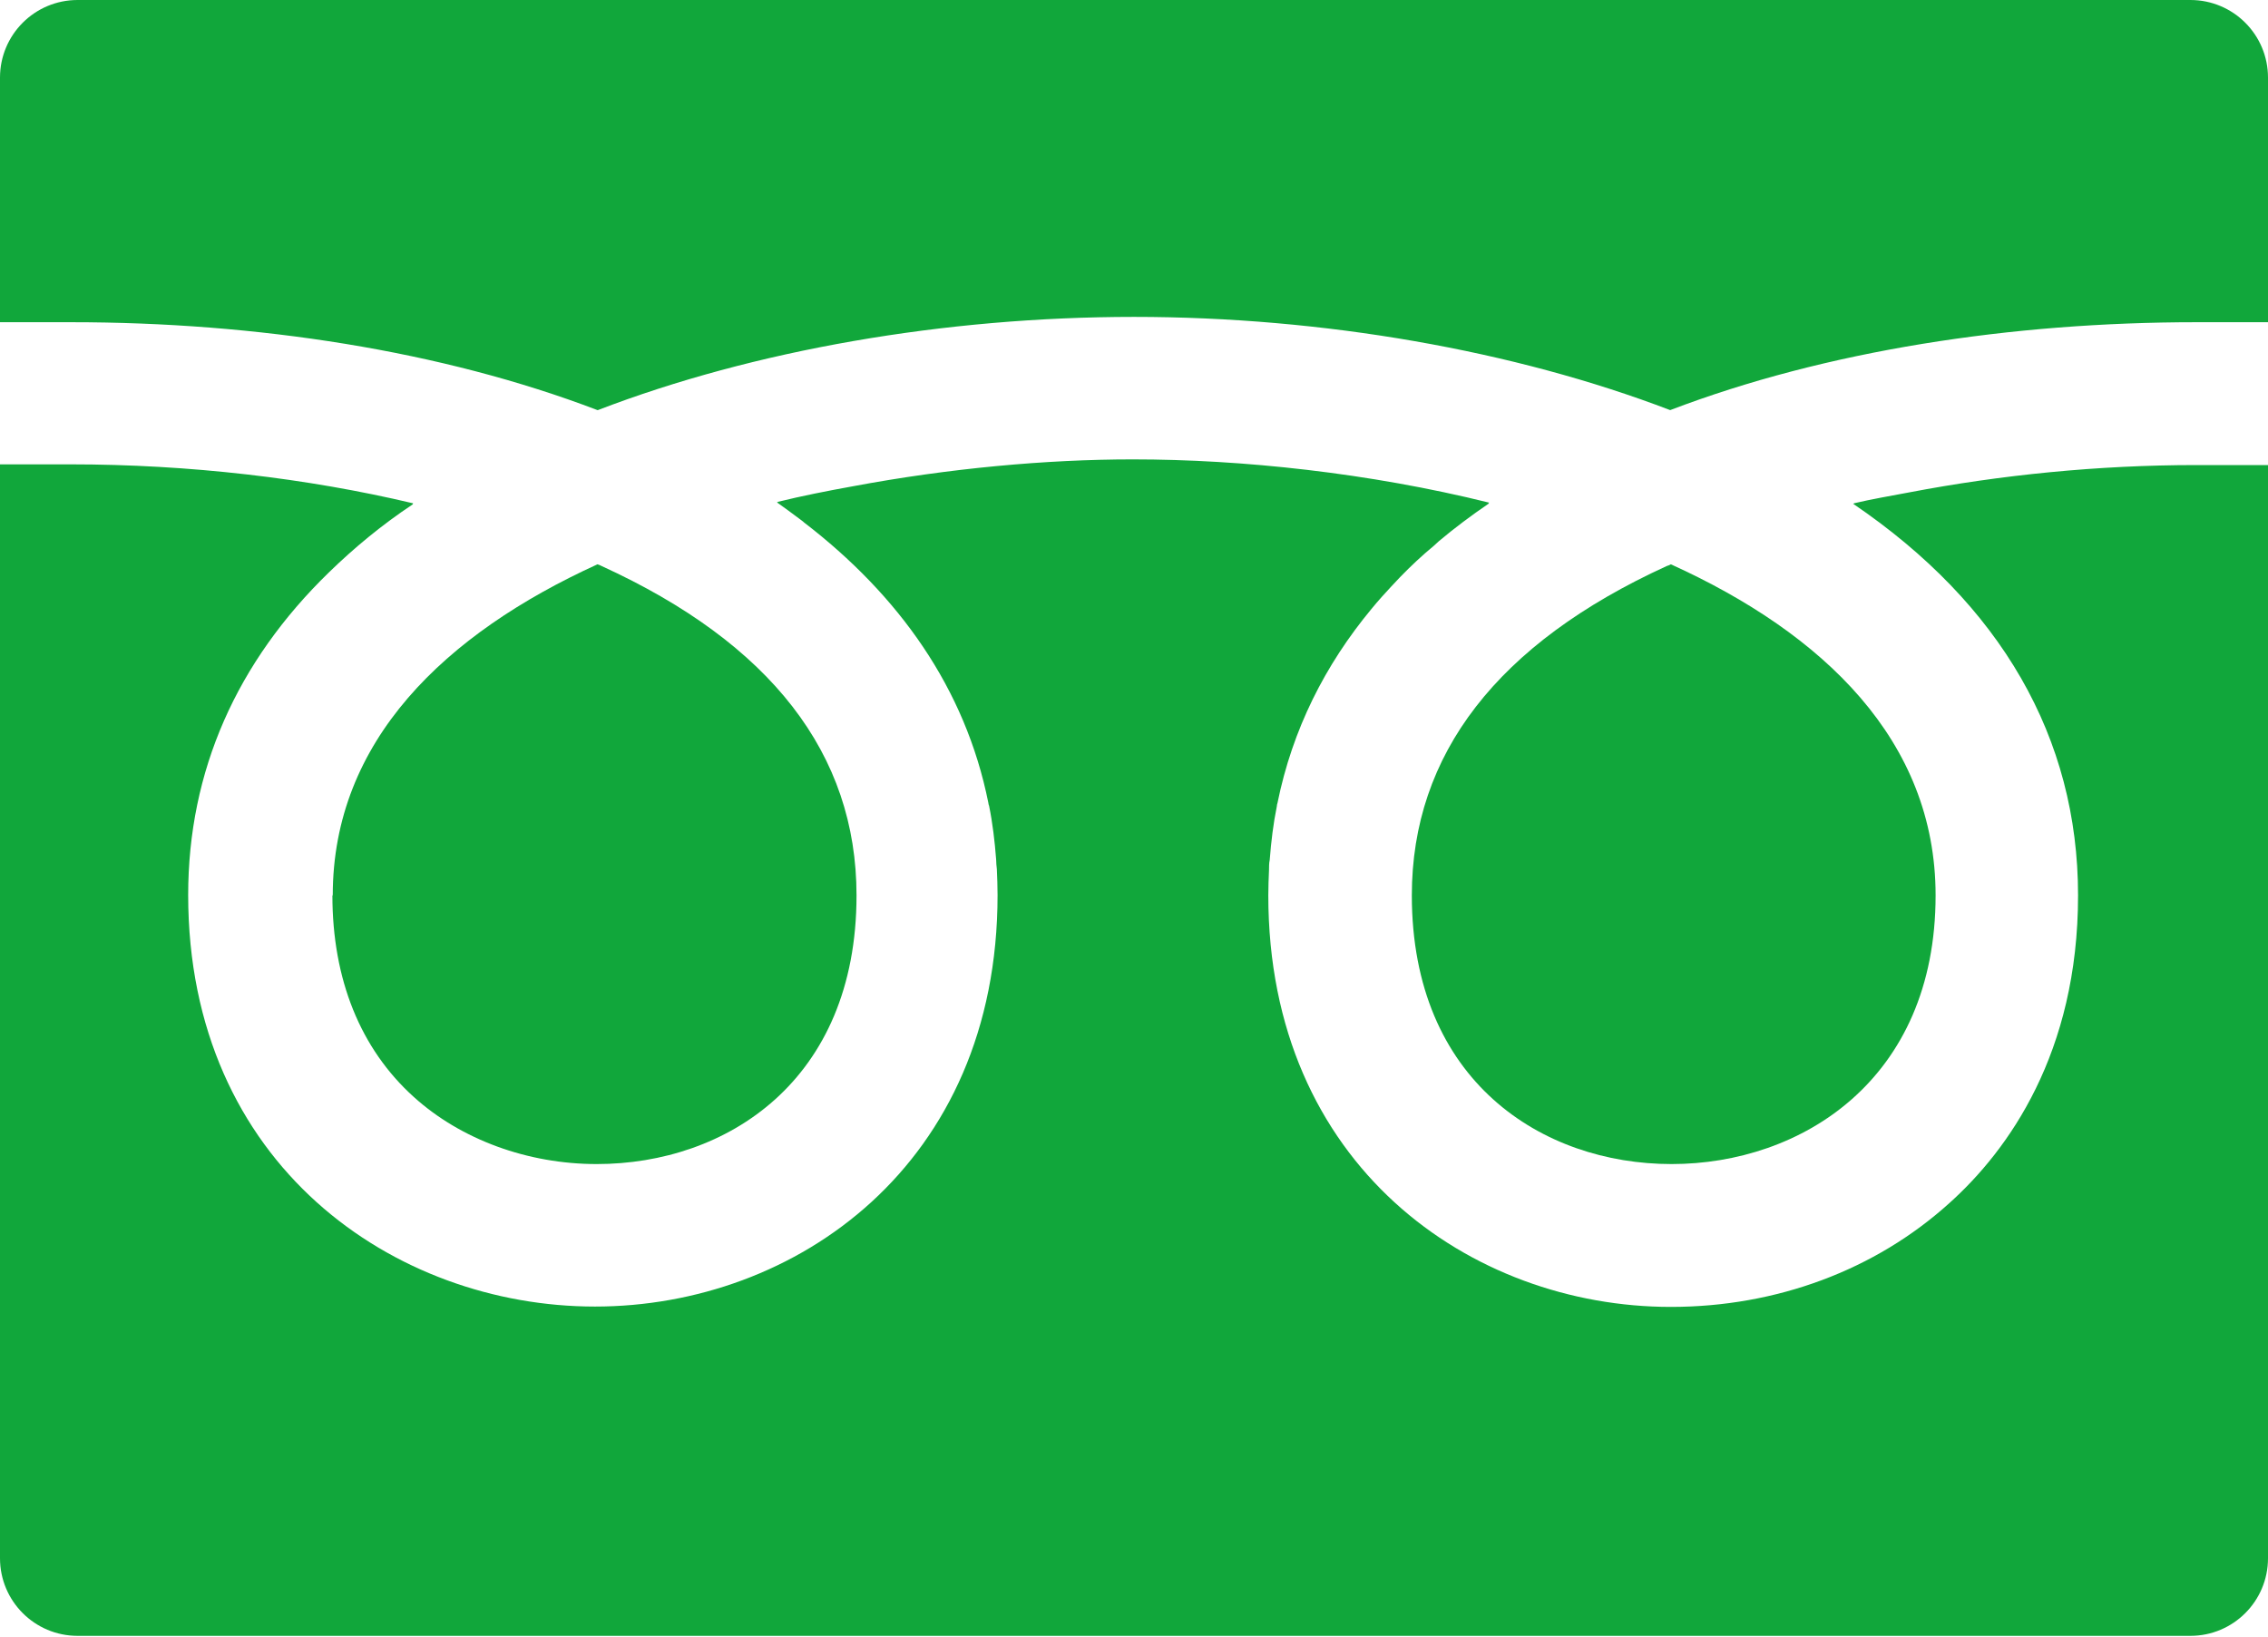
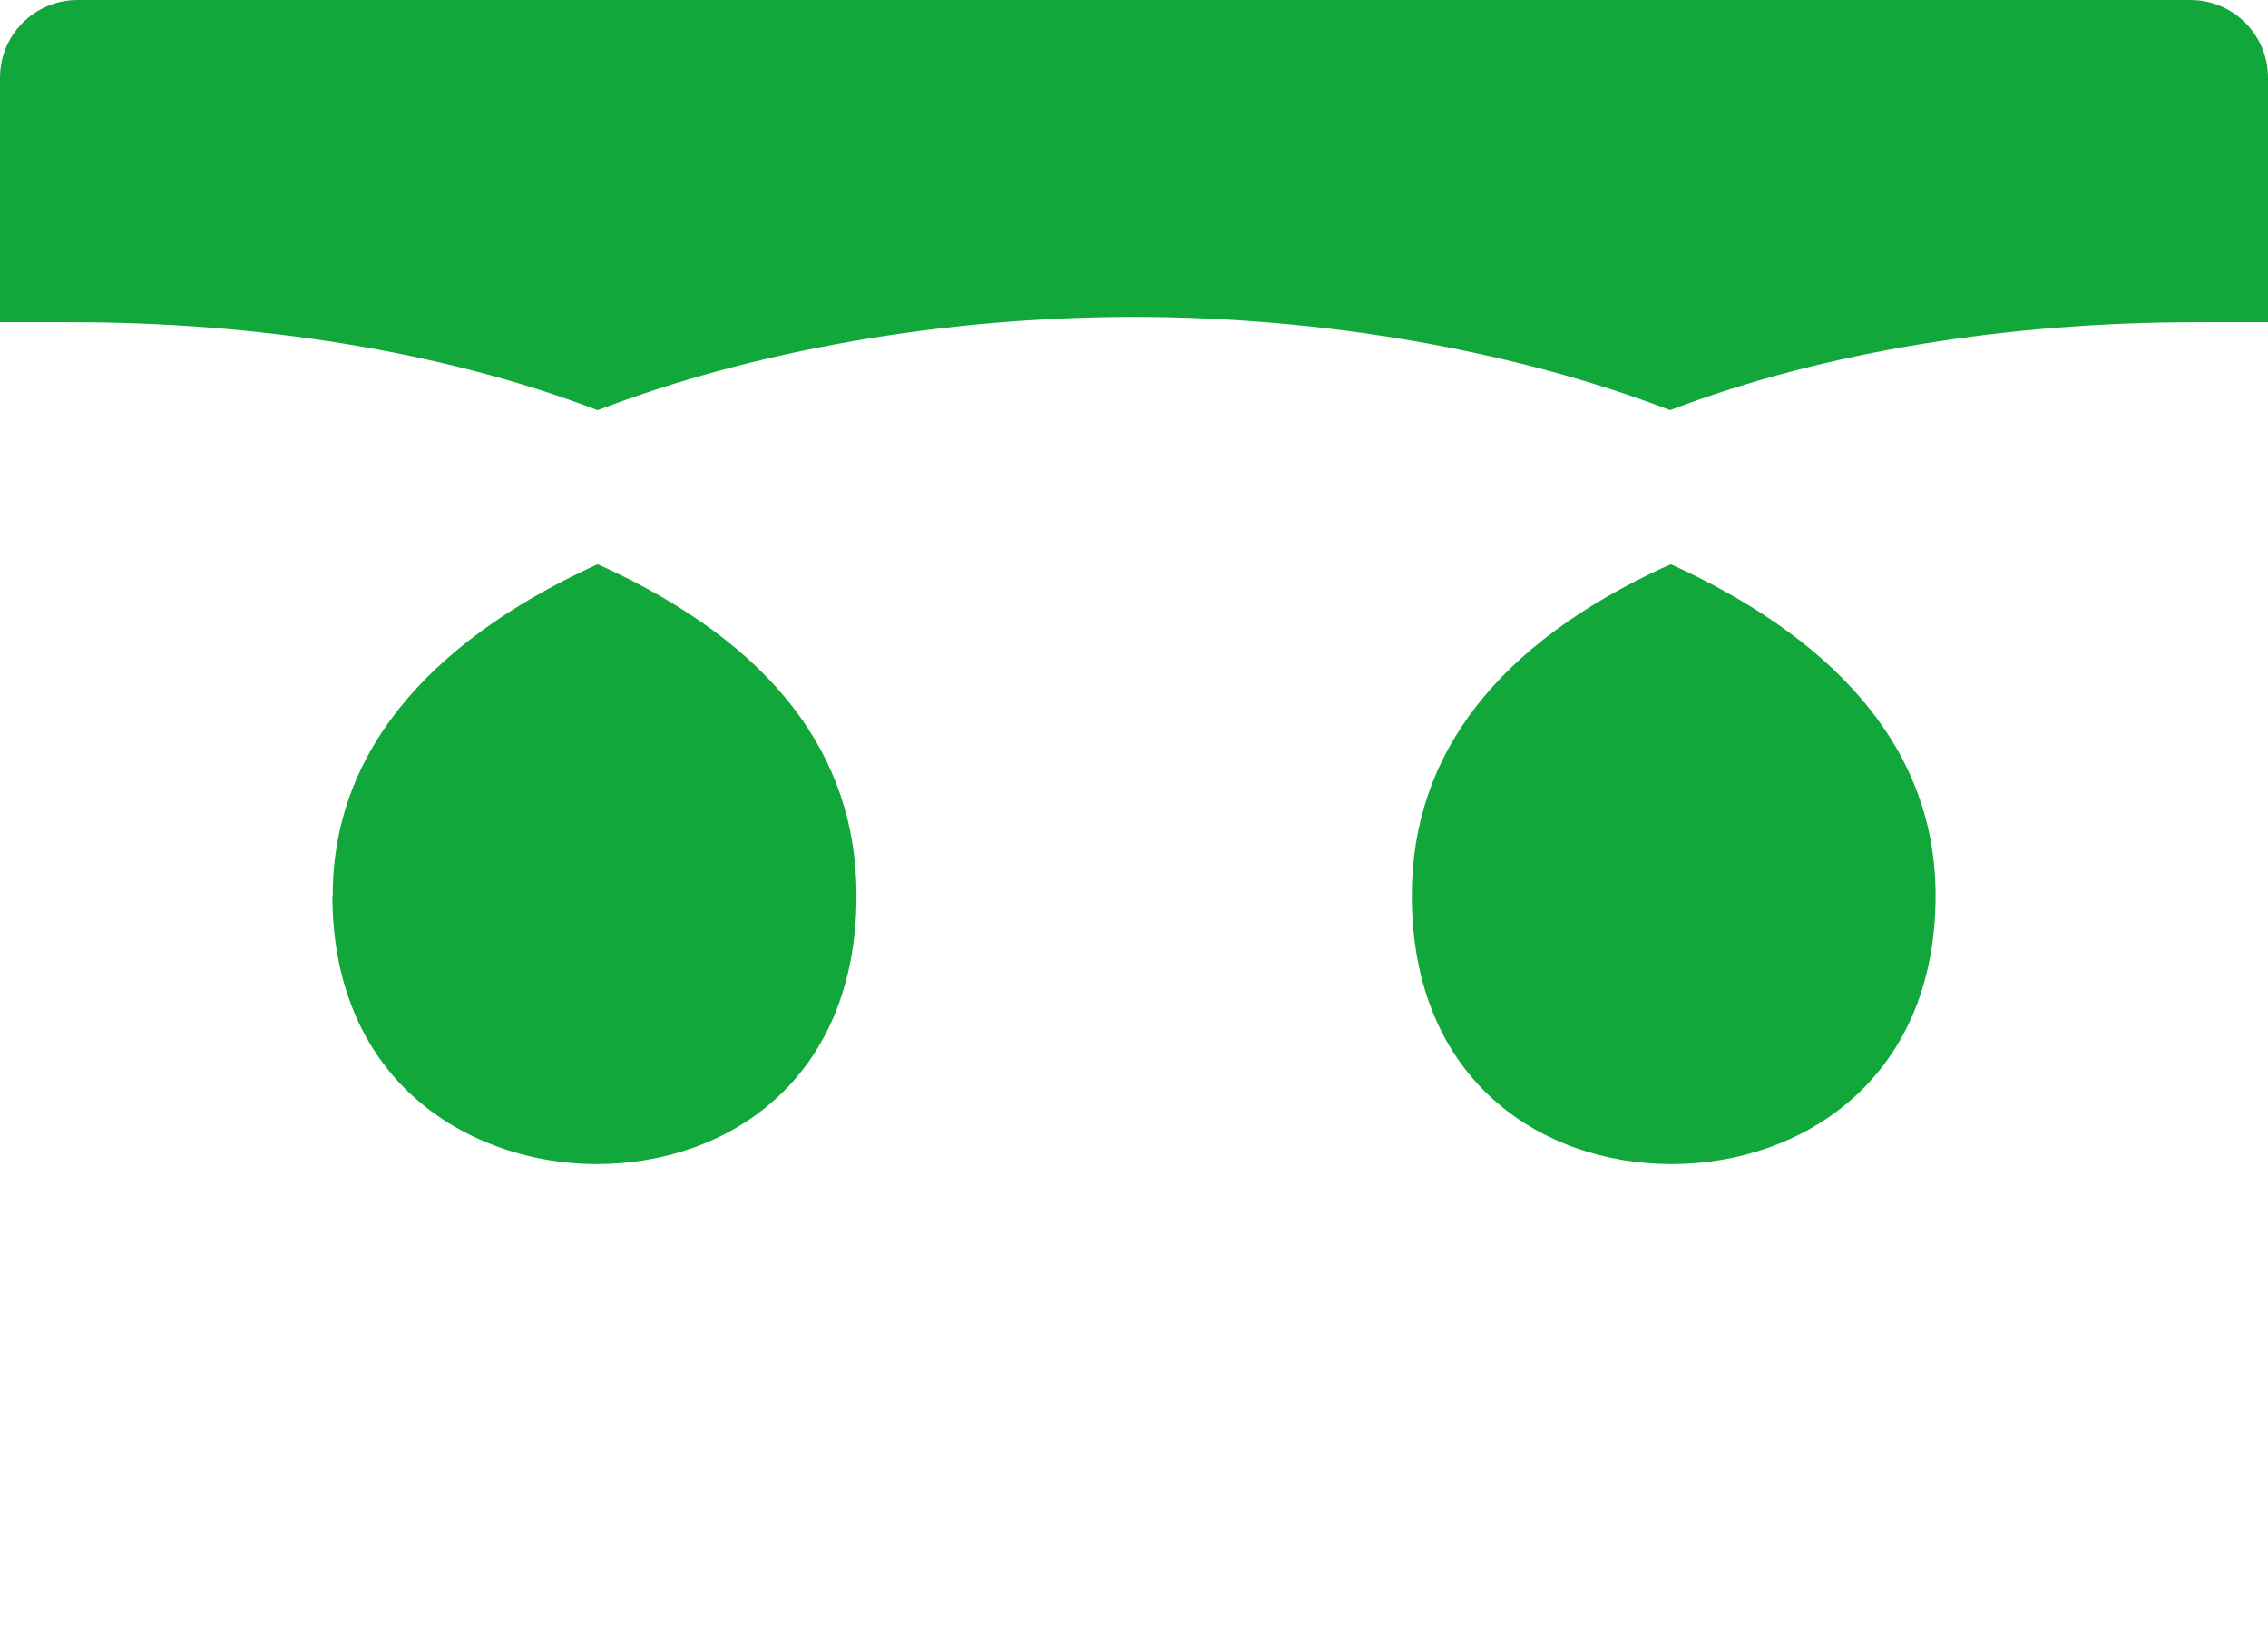
<svg xmlns="http://www.w3.org/2000/svg" id="_レイヤー_2" data-name="レイヤー 2" viewBox="0 0 64 46.17">
  <defs>
    <style>
      .cls-1 {
        fill: #11a73b;
      }
    </style>
  </defs>
  <g id="_1" data-name="1">
    <g>
      <path class="cls-1" d="M39.84,25.26c0,5.24,3.68,7.58,7.33,7.58s7.45-2.37,7.45-7.58c0-4.37-3.17-7.39-7.47-9.34-.04.02-.08.04-.12.05-4.77,2.18-7.19,5.31-7.19,9.29Z" />
      <path class="cls-1" d="M9.38,25.26c0,2.37.79,4.33,2.3,5.69,1.33,1.2,3.21,1.89,5.16,1.89,3.65,0,7.33-2.34,7.33-7.58,0-3.99-2.42-7.11-7.19-9.29-.04-.02-.08-.04-.12-.05-4.3,1.96-7.47,4.98-7.47,9.34Z" />
-       <path class="cls-1" d="M64,13.14h0v-.02h-2.02c-2.78,0-5.53.28-8.1.77-.53.1-1.06.19-1.57.31,0,0,0,0,.01.01,0,0-.02,0-.03,0,4.17,2.83,6.35,6.6,6.35,11.05s-1.97,7.19-3.63,8.68c-2.09,1.89-4.88,2.93-7.86,2.93-5.64,0-11.36-3.99-11.36-11.61,0-.24.01-.48.02-.72,0-.09,0-.19.02-.28.04-.52.1-1.02.2-1.51,0-.03.01-.07.02-.1.42-2.07,1.34-3.89,2.65-5.47.1-.12.19-.23.3-.35.17-.19.34-.37.51-.55.3-.31.62-.61.96-.89.04-.04.09-.08.13-.12.44-.37.92-.73,1.42-1.07,0,0-.01,0-.02,0,0,0,.01-.01.02-.02-3.39-.84-6.97-1.22-10.05-1.22-2.44,0-5.19.25-7.91.76-.72.13-1.43.27-2.12.44,0,0,0,0,.01.01,0,0-.02,0-.03,0,.21.15.42.3.63.46.05.04.1.07.14.11,2.67,2.05,4.55,4.67,5.2,7.91,0,.03.01.05.02.08.1.49.16,1,.2,1.52,0,.09.01.18.02.27.01.24.02.48.02.73,0,7.62-5.71,11.61-11.36,11.61s-11.48-3.99-11.48-11.61c0-3.5,1.37-6.58,3.98-9.11.7-.68,1.48-1.33,2.37-1.92,0,0-.01,0-.02,0,0,0,.01-.01.02-.02-2.99-.71-6.32-1.1-9.68-1.1H0v30.86c0,1.21.98,2.19,2.19,2.19h59.62c1.21,0,2.19-.98,2.19-2.19V13.14Z" />
      <path class="cls-1" d="M16.87,11.57c4.4-1.69,9.79-2.63,15.13-2.63s10.74.95,15.13,2.63c4.4-1.68,9.64-2.48,14.85-2.48h2.02V2.19c0-1.21-.98-2.19-2.19-2.19H2.19C.98,0,0,.98,0,2.19v6.9h2.01c5.22,0,10.45.8,14.85,2.48Z" />
    </g>
  </g>
</svg>